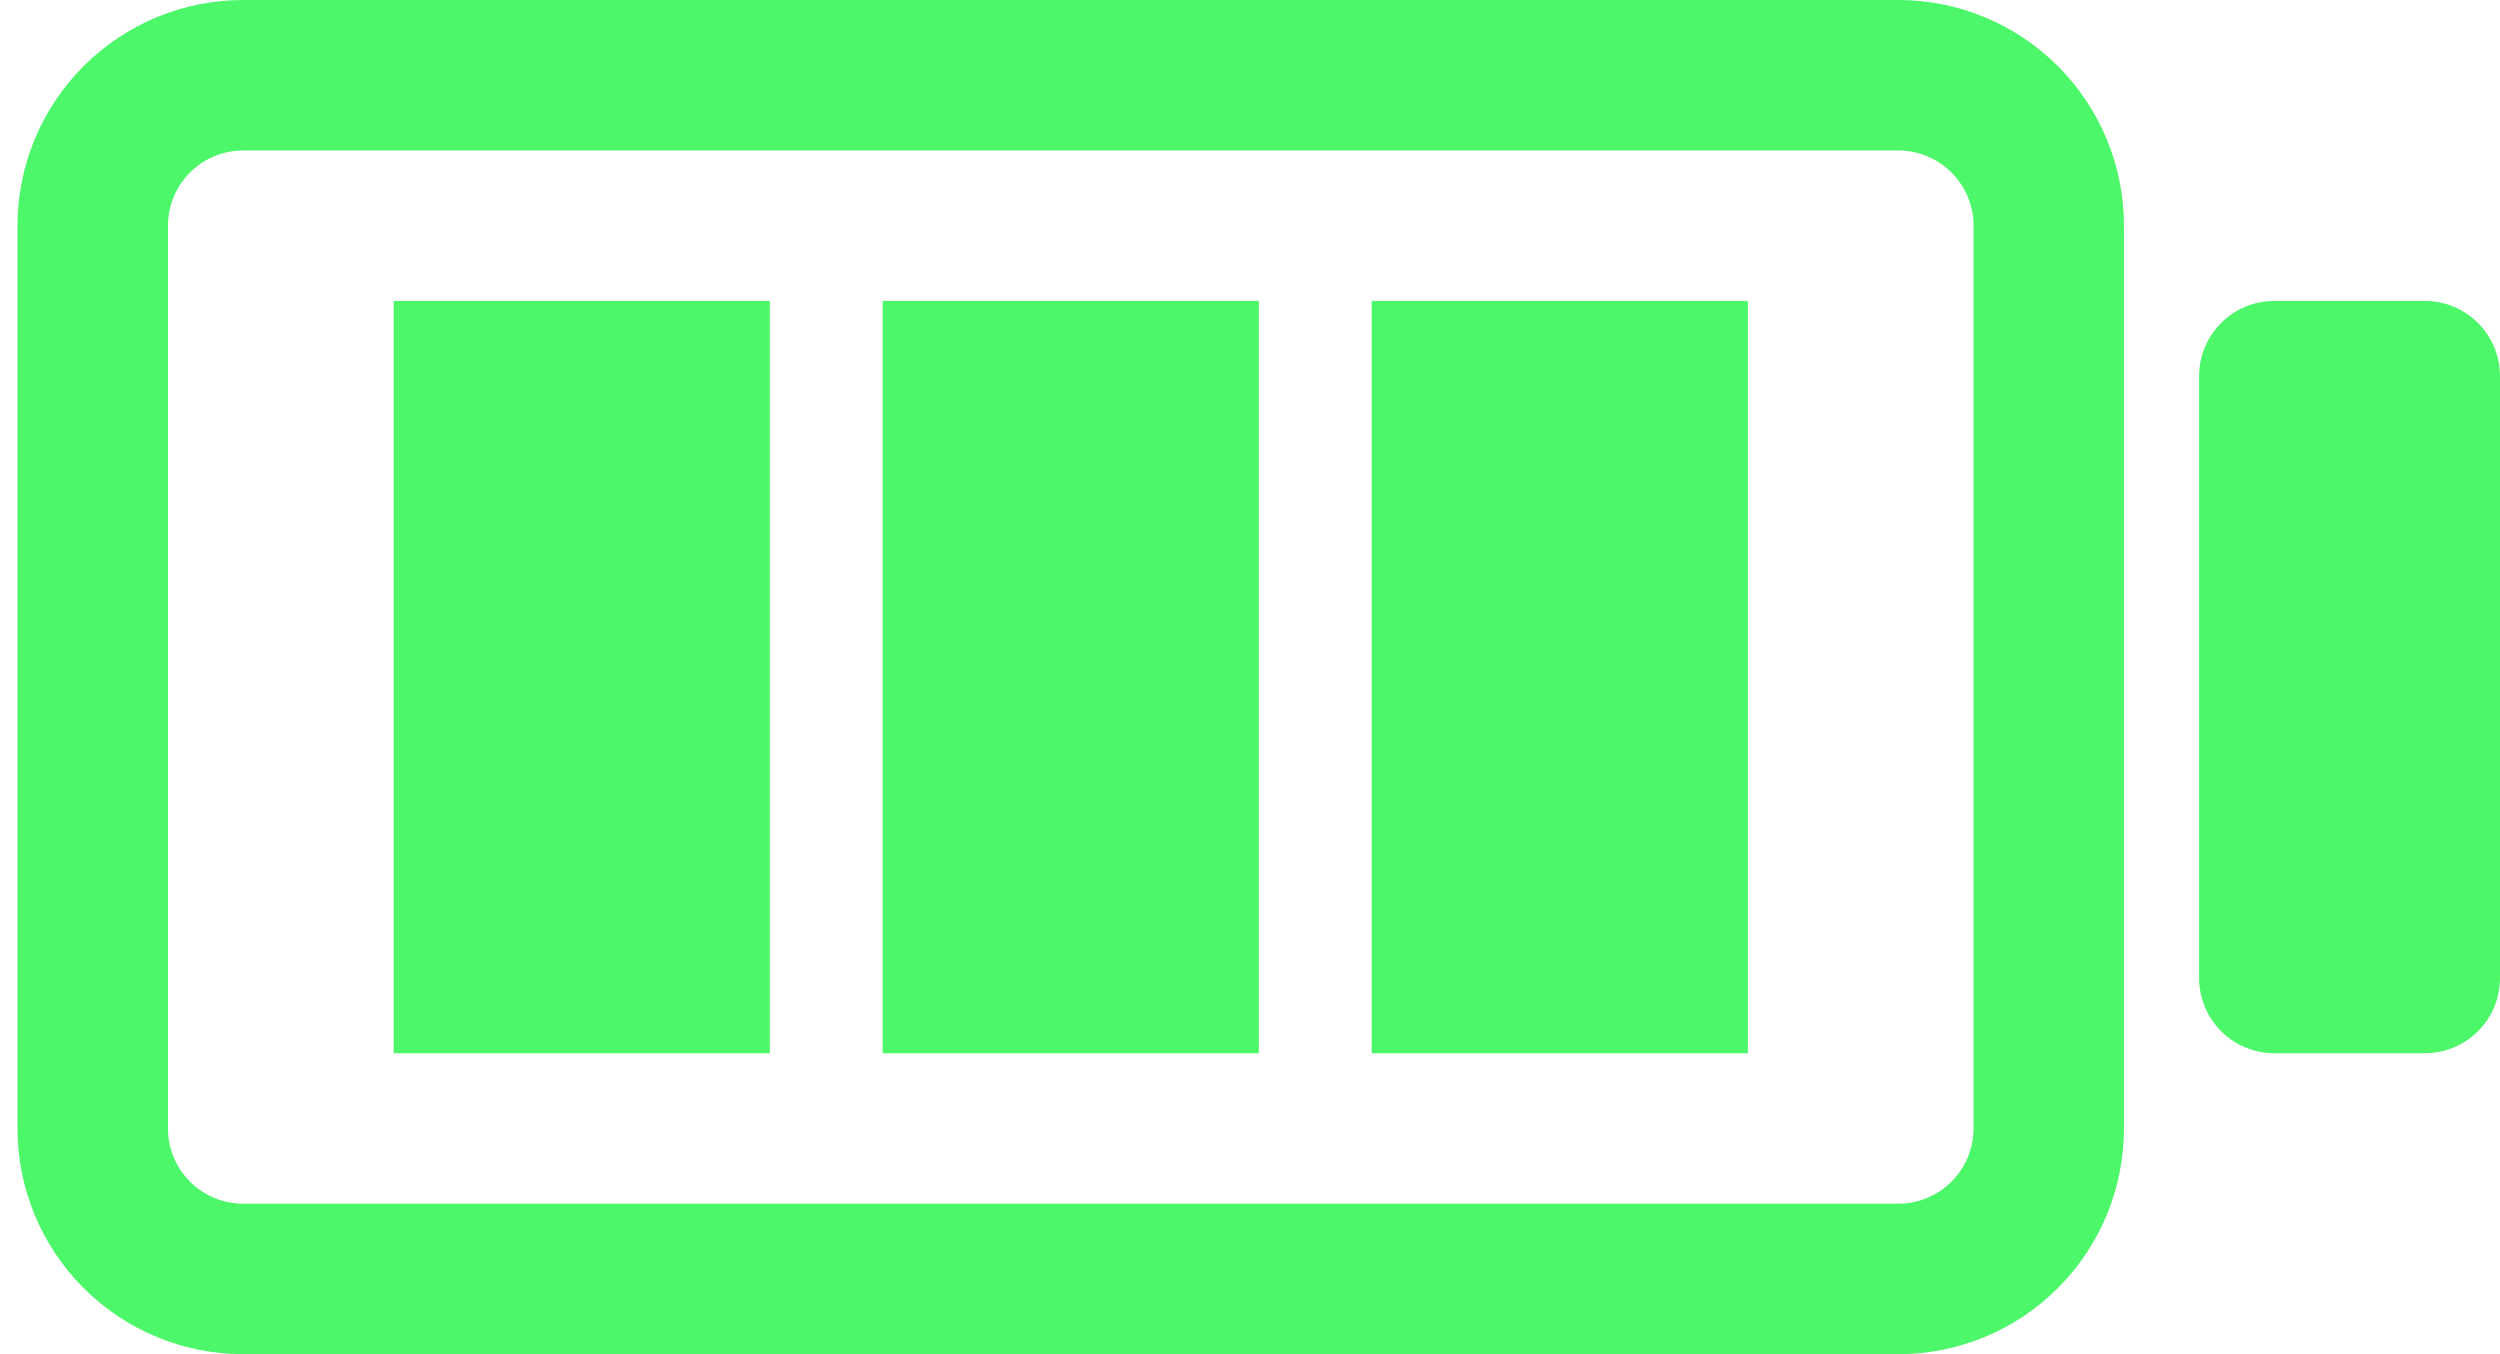
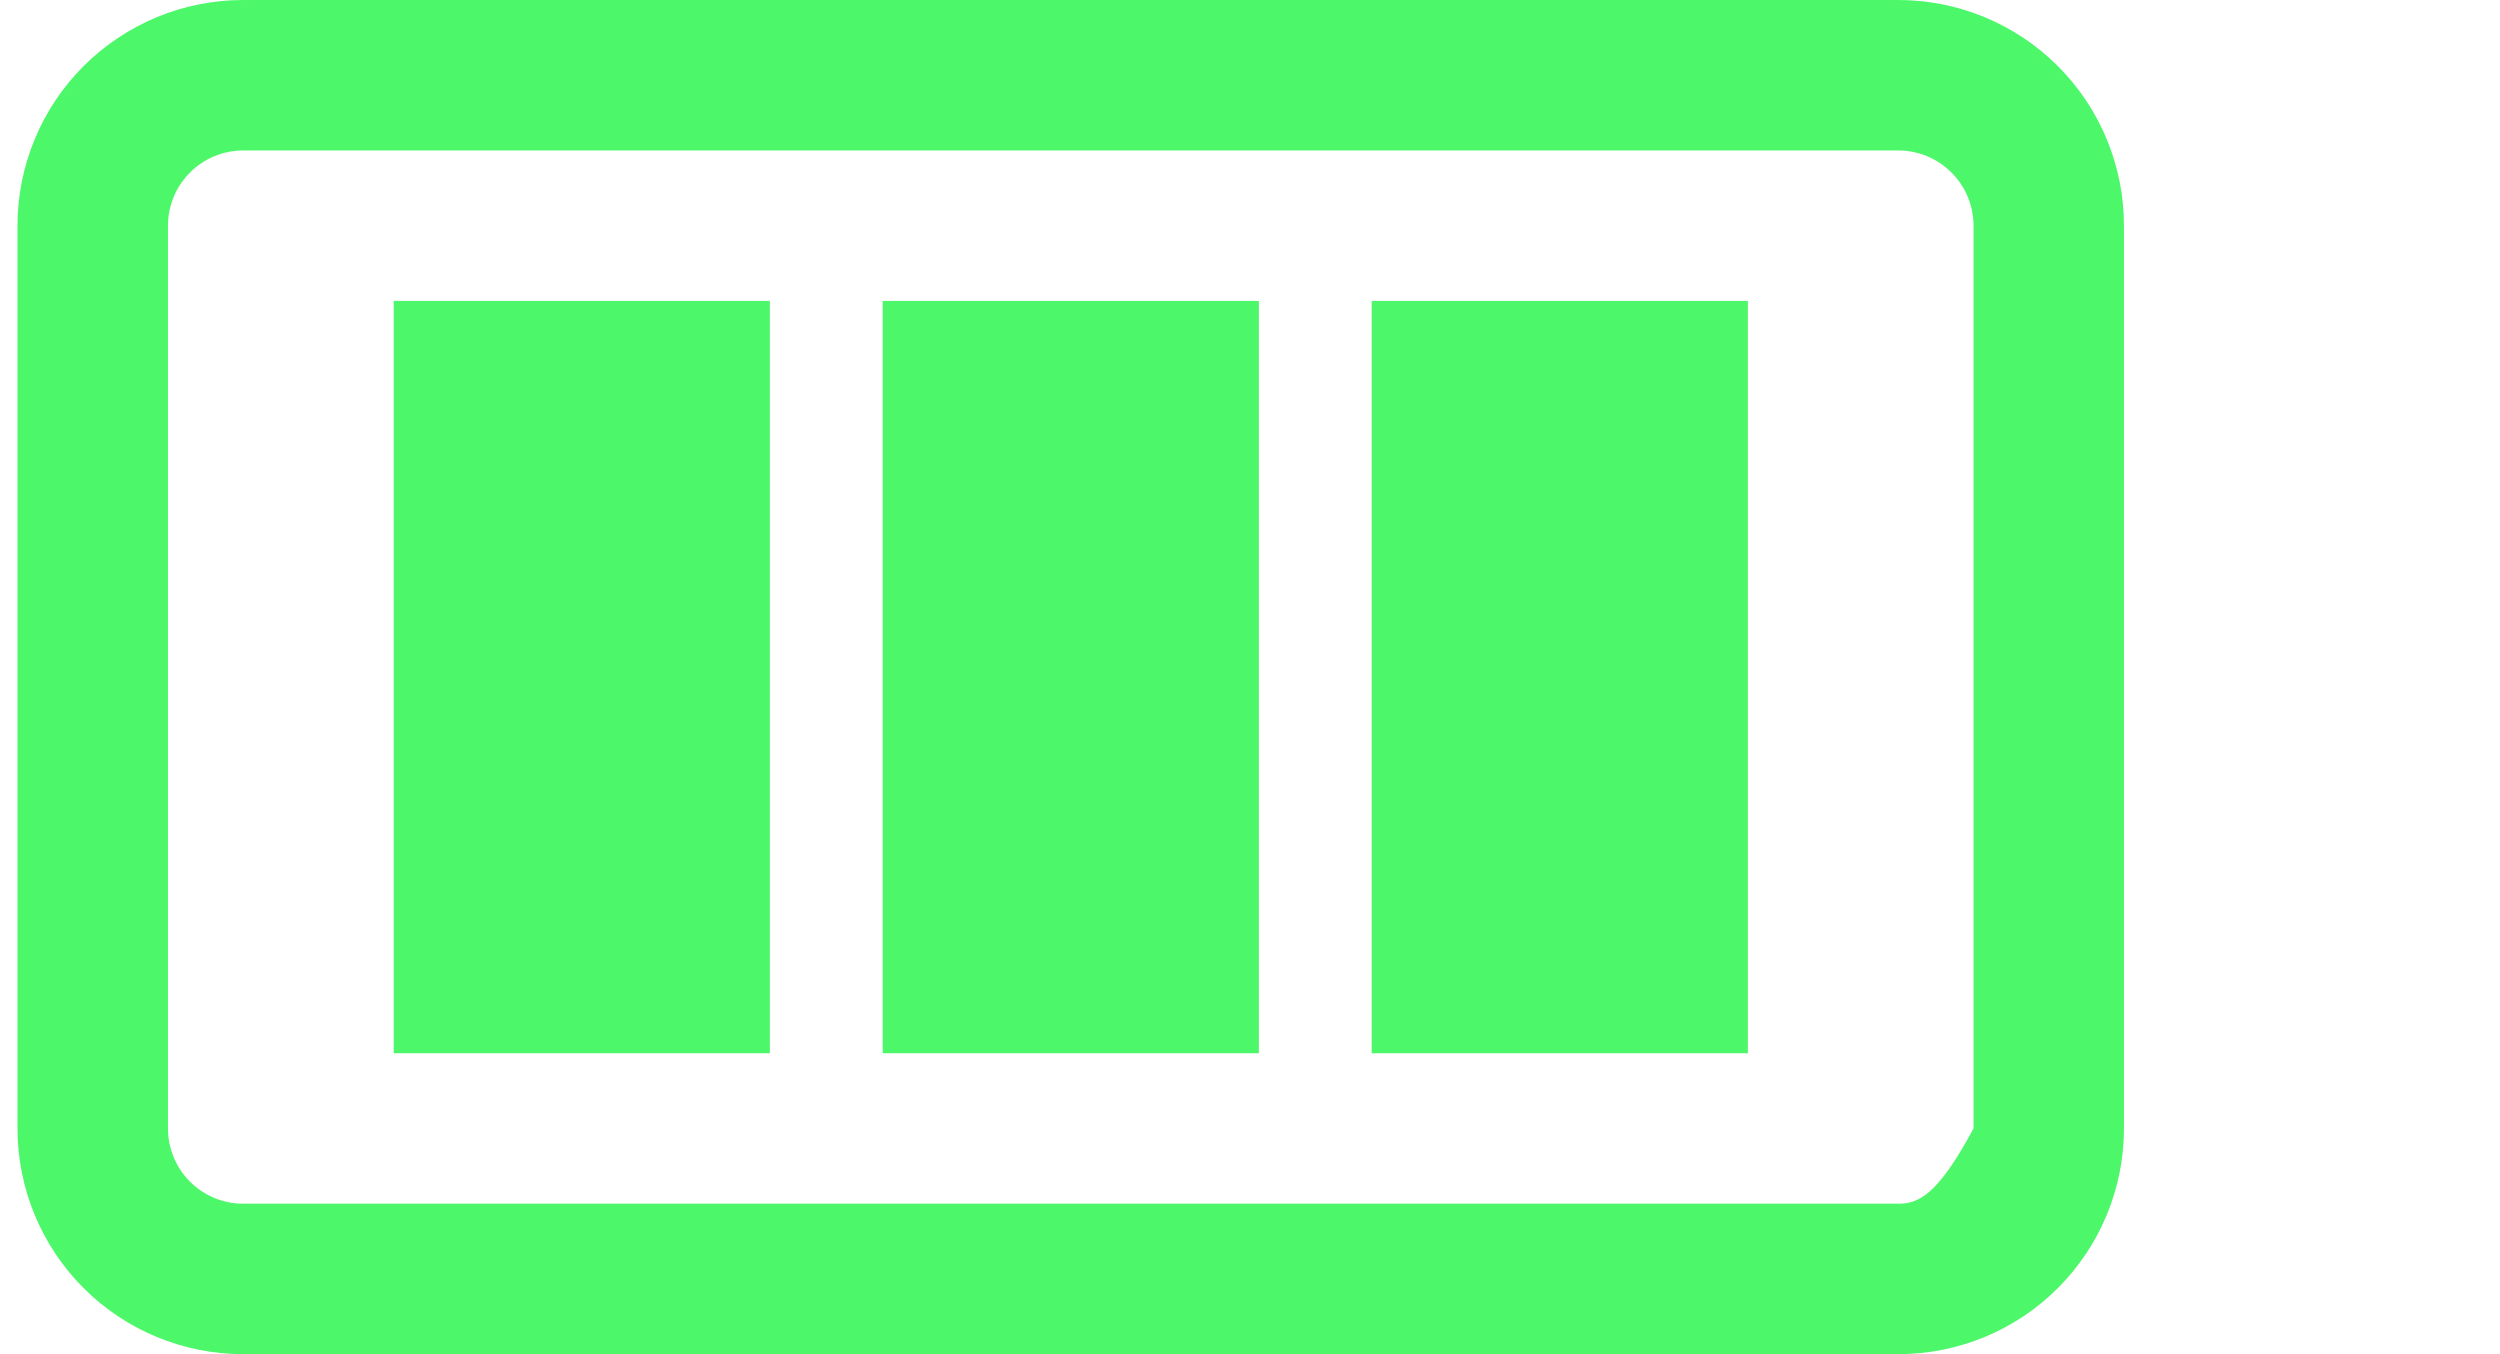
<svg xmlns="http://www.w3.org/2000/svg" width="48" height="26" viewBox="0 0 48 26" fill="none">
-   <path d="M46.556 5.778H43.667C42.869 5.778 42.223 6.425 42.223 7.222V18.778C42.223 19.576 42.869 20.222 43.667 20.222H46.556C47.354 20.222 48 19.576 48 18.778V7.222C48 6.425 47.354 5.778 46.556 5.778Z" fill="#4CF769" />
  <path d="M7.559 5.778H14.781V20.222H7.559V5.778ZM16.948 5.778H24.17V20.222H16.948V5.778ZM26.336 5.778H33.559V20.222H26.336V5.778Z" fill="#4CF769" />
-   <path fill-rule="evenodd" clip-rule="evenodd" d="M36.447 0H4.669C3.52 0 2.418 0.457 1.605 1.269C0.792 2.082 0.336 3.184 0.336 4.333V21.667C0.336 22.816 0.792 23.918 1.605 24.731C2.418 25.544 3.52 26 4.669 26H36.447C37.596 26 38.699 25.544 39.511 24.731C40.324 23.918 40.78 22.816 40.78 21.667V4.333C40.78 3.184 40.324 2.082 39.511 1.269C38.699 0.457 37.596 0 36.447 0ZM3.225 4.333C3.225 3.95 3.377 3.583 3.648 3.312C3.919 3.041 4.286 2.889 4.669 2.889H36.447C36.83 2.889 37.197 3.041 37.468 3.312C37.739 3.583 37.892 3.95 37.892 4.333V21.667C37.892 22.05 37.739 22.417 37.468 22.688C37.197 22.959 36.83 23.111 36.447 23.111H4.669C4.286 23.111 3.919 22.959 3.648 22.688C3.377 22.417 3.225 22.05 3.225 21.667V4.333Z" fill="#4CF769" />
+   <path fill-rule="evenodd" clip-rule="evenodd" d="M36.447 0H4.669C3.52 0 2.418 0.457 1.605 1.269C0.792 2.082 0.336 3.184 0.336 4.333V21.667C0.336 22.816 0.792 23.918 1.605 24.731C2.418 25.544 3.52 26 4.669 26H36.447C37.596 26 38.699 25.544 39.511 24.731C40.324 23.918 40.78 22.816 40.78 21.667V4.333C40.78 3.184 40.324 2.082 39.511 1.269C38.699 0.457 37.596 0 36.447 0ZM3.225 4.333C3.225 3.95 3.377 3.583 3.648 3.312C3.919 3.041 4.286 2.889 4.669 2.889H36.447C36.83 2.889 37.197 3.041 37.468 3.312C37.739 3.583 37.892 3.95 37.892 4.333V21.667C37.197 22.959 36.83 23.111 36.447 23.111H4.669C4.286 23.111 3.919 22.959 3.648 22.688C3.377 22.417 3.225 22.05 3.225 21.667V4.333Z" fill="#4CF769" />
</svg>